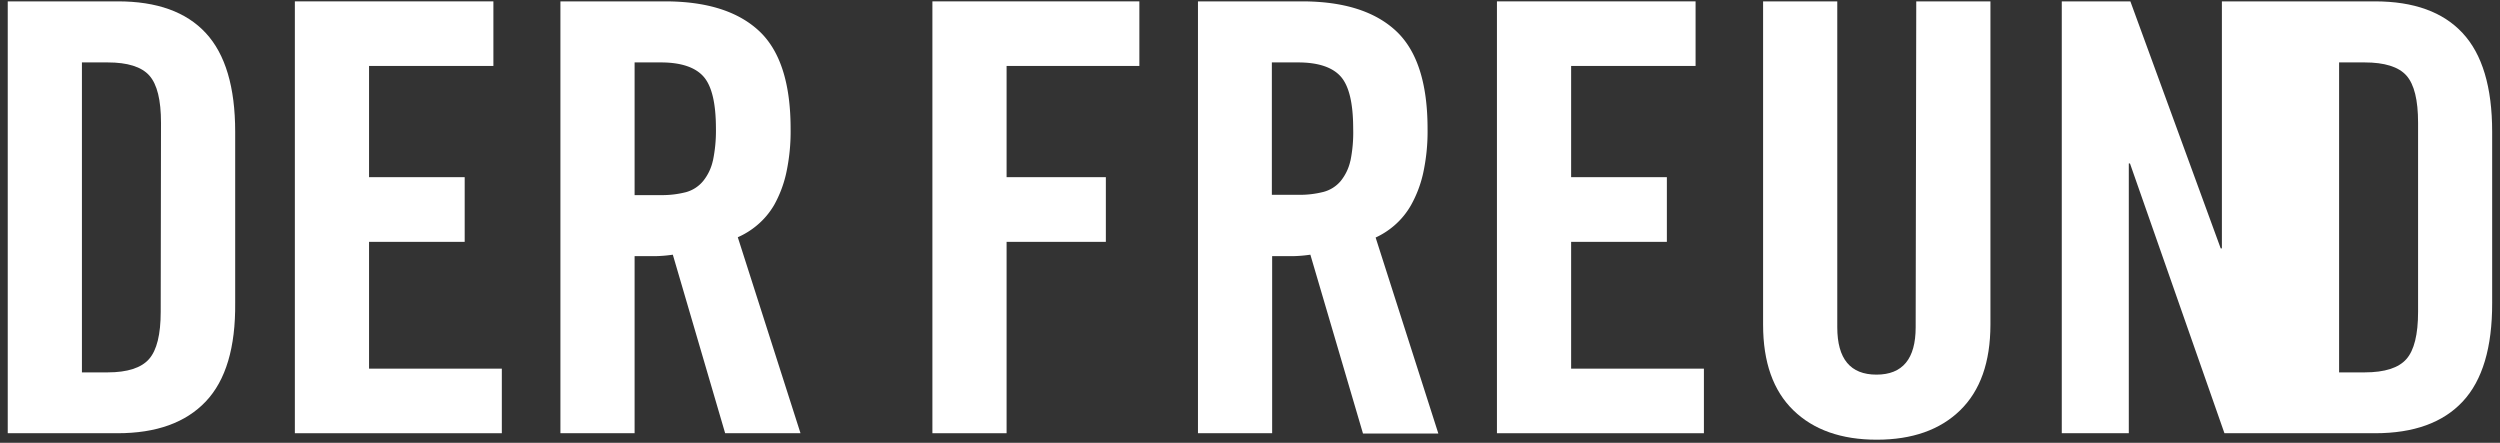
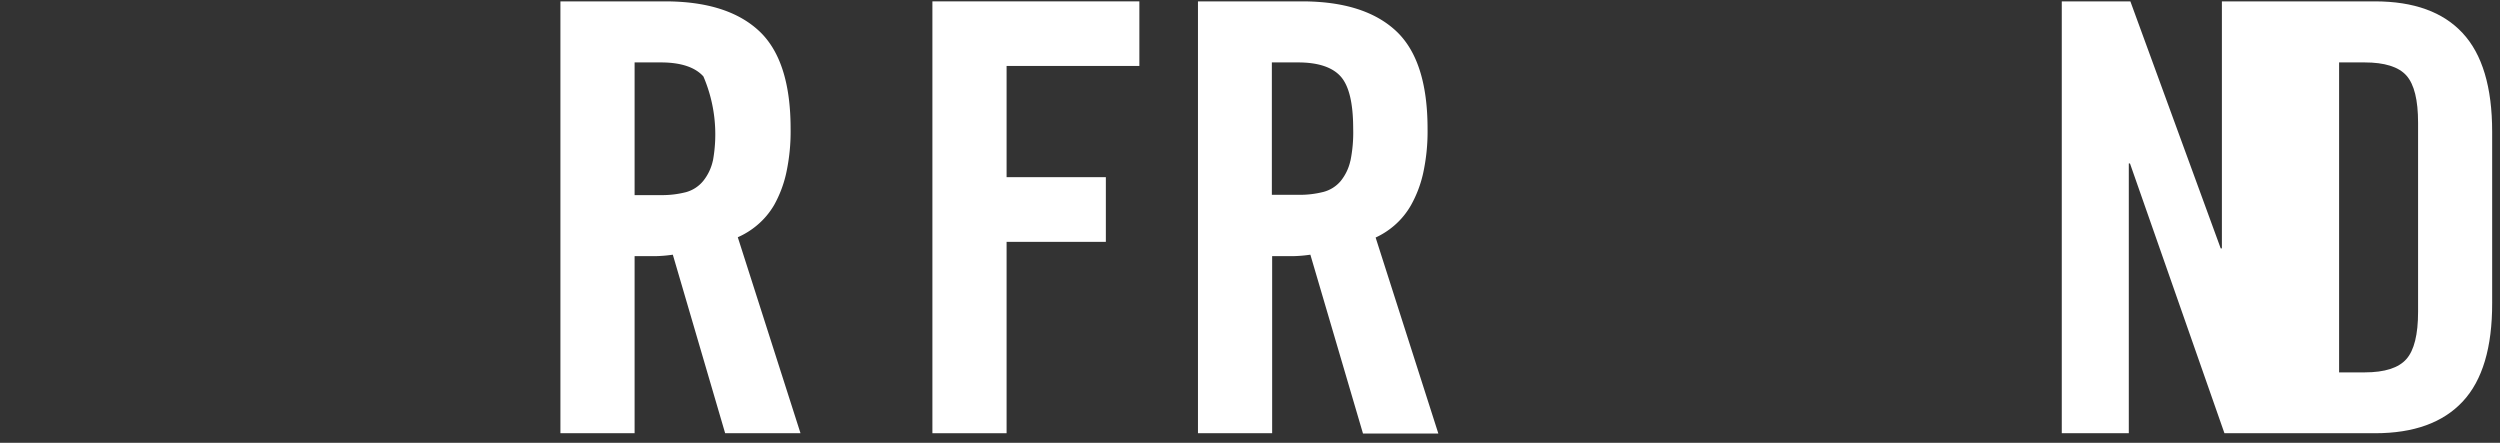
<svg xmlns="http://www.w3.org/2000/svg" id="Ebene_1" data-name="Ebene 1" viewBox="0 0 255.12 45.19">
  <rect x="0" y="0" width="255.12" height="45.19" fill="#333333" stroke="none" />
  <defs>
    <style>.cls-1{fill:#fff;}</style>
  </defs>
-   <path class="cls-1" d="M12,.14H.79V44.21H12q5.93,0,9-3.24T24,30.9V13.45q0-6.84-3-10.08T12,.14Zm4.4,31.68c0,2.32-.4,3.92-1.19,4.82S13,38,11,38H8.36V6.37H11c2,0,3.44.44,4.24,1.34s1.19,2.5,1.19,4.82Z" />
-   <polygon class="cls-1" points="37.66 24.68 47.42 24.68 47.42 18.08 37.66 18.08 37.66 6.73 50.35 6.73 50.35 0.14 30.09 0.14 30.09 44.21 51.21 44.21 51.21 37.62 37.66 37.62 37.66 24.68" />
-   <path class="cls-1" d="M77.24,23A7.88,7.88,0,0,0,79,20.92a12,12,0,0,0,1.22-3.2,20,20,0,0,0,.46-4.58q0-7-3.24-10t-9.58-3H57.19V44.21h7.57V26.14l2.1,0a13.84,13.84,0,0,0,1.8-.15L74,44.21h7.69l-6.4-20A8.12,8.12,0,0,0,77.24,23Zm-4.49-6.62a5,5,0,0,1-1,2.1A3.46,3.46,0,0,1,70,19.61a9.78,9.78,0,0,1-2.6.3H64.76V6.37h2.68c2,0,3.48.47,4.34,1.43s1.28,2.74,1.28,5.34A15,15,0,0,1,72.75,16.41Z" />
+   <path class="cls-1" d="M77.24,23A7.88,7.88,0,0,0,79,20.92a12,12,0,0,0,1.22-3.2,20,20,0,0,0,.46-4.58q0-7-3.24-10t-9.58-3H57.19V44.21h7.57V26.14l2.1,0a13.84,13.84,0,0,0,1.8-.15L74,44.21h7.69l-6.4-20A8.12,8.12,0,0,0,77.24,23Zm-4.49-6.62a5,5,0,0,1-1,2.1A3.46,3.46,0,0,1,70,19.61a9.78,9.78,0,0,1-2.6.3H64.76V6.37h2.68c2,0,3.48.47,4.34,1.43A15,15,0,0,1,72.75,16.41Z" />
  <polygon class="cls-1" points="95.15 44.21 102.72 44.21 102.72 24.68 112.85 24.68 112.85 18.08 102.72 18.08 102.72 6.73 116.27 6.73 116.27 0.14 95.15 0.14 95.15 44.21" />
  <path class="cls-1" d="M142.3,23A7.88,7.88,0,0,0,144,20.92a12,12,0,0,0,1.22-3.2,20,20,0,0,0,.46-4.58q0-7-3.24-10t-9.58-3H122.25V44.21h7.57V26.14l2.1,0a13.84,13.84,0,0,0,1.8-.15l5.37,18.25h7.69l-6.4-20A8.12,8.12,0,0,0,142.3,23Zm-4.49-6.62a5,5,0,0,1-1,2.1,3.46,3.46,0,0,1-1.74,1.1,9.78,9.78,0,0,1-2.6.3h-2.68V6.37h2.68c2,0,3.48.47,4.34,1.43s1.28,2.74,1.28,5.34A14.39,14.39,0,0,1,137.81,16.41Z" />
-   <polygon class="cls-1" points="160.33 24.68 170.1 24.68 170.1 18.08 160.33 18.08 160.33 6.73 173.03 6.73 173.03 0.14 152.76 0.14 152.76 44.21 173.88 44.21 173.88 37.62 160.33 37.62 160.33 24.68" />
-   <path class="cls-1" d="M195.49,33.4q0,4.83-4,4.83t-4-4.83V.14h-7.57v33q0,5.73,3.09,8.73t8.51,3q5.43,0,8.51-3t3.09-8.73V.14h-7.57Z" />
  <path class="cls-1" d="M251.3,3.37q-3-3.23-8.94-3.23H226.74V25.35h-.12L217.4.14h-7V44.21h6.84V16.68h.12L227,44.21h15.38q5.92,0,8.94-3.24t3-10.07V13.45Q254.32,6.61,251.3,3.37Zm-4.54,28.45c0,2.32-.4,3.92-1.19,4.82S243.36,38,241.32,38H238.7V6.37h2.62c2,0,3.45.44,4.25,1.34s1.19,2.5,1.19,4.82Z" />
</svg>